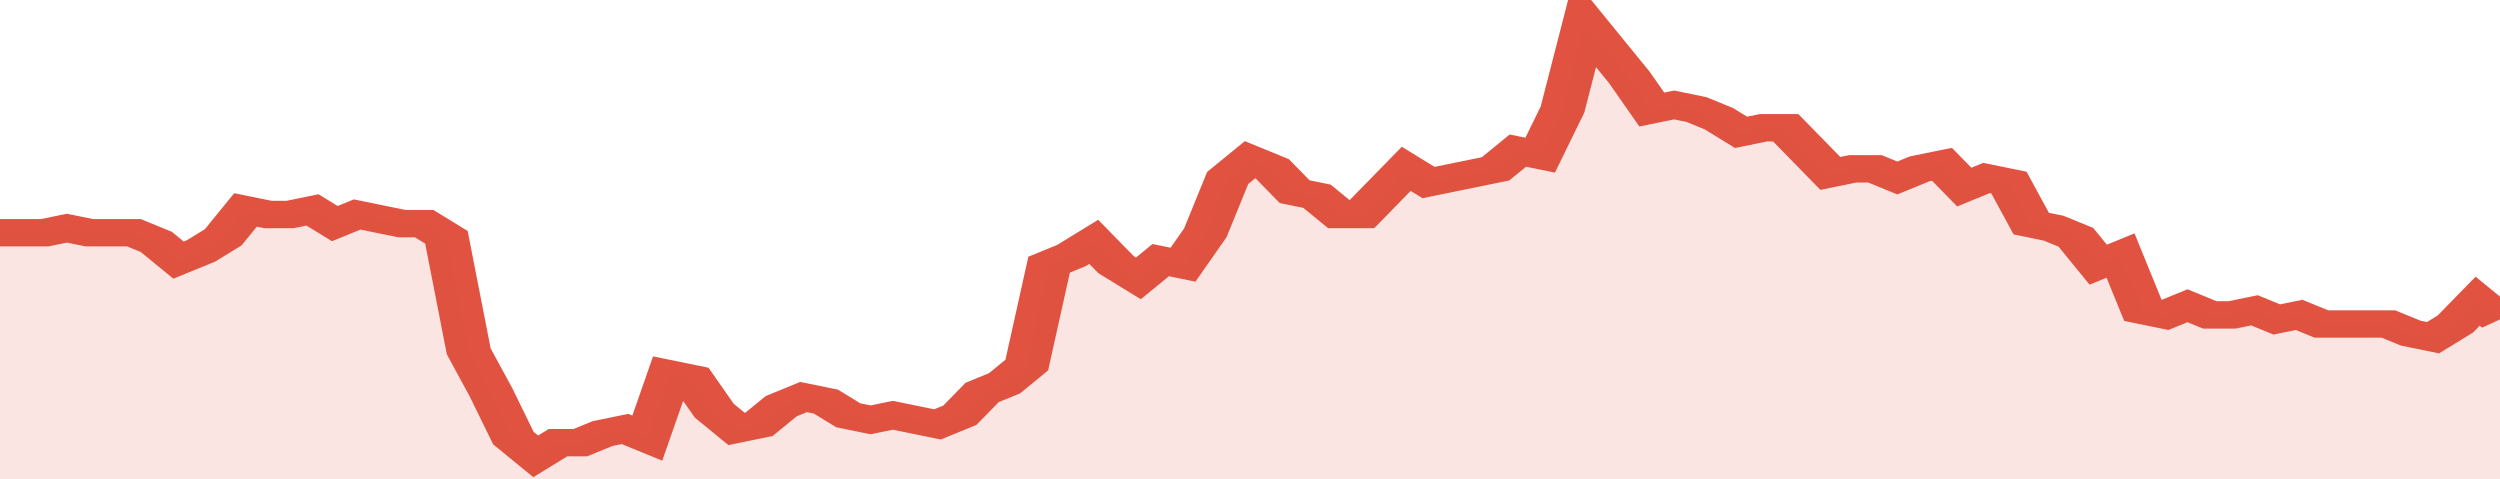
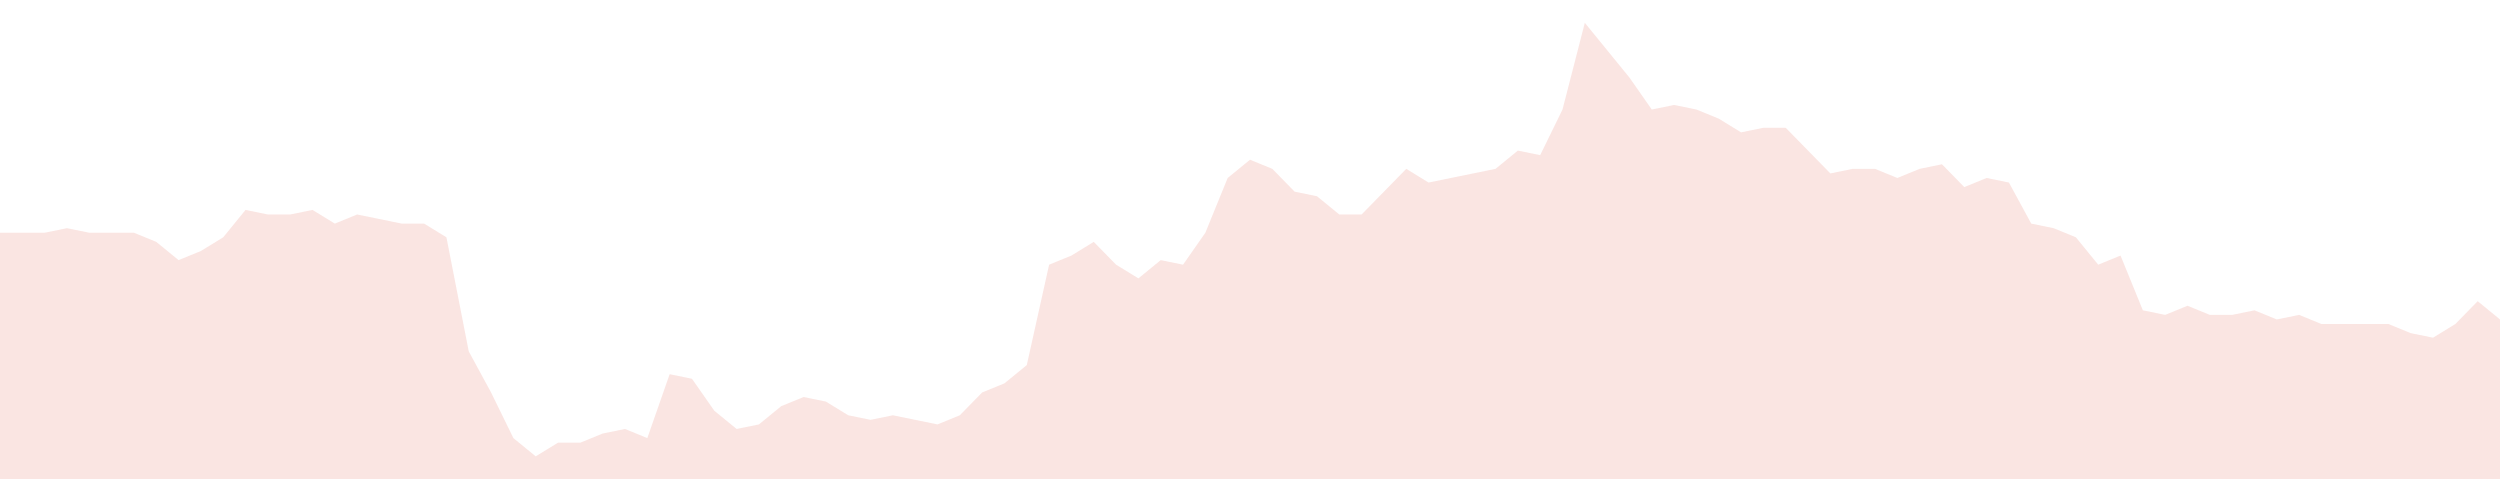
<svg xmlns="http://www.w3.org/2000/svg" viewBox="0 0 336 105" width="120" height="23" preserveAspectRatio="none">
-   <polyline fill="none" stroke="#E15241" stroke-width="6" points="0, 51 3, 51 6, 51 9, 50 12, 51 15, 51 18, 51 21, 53 24, 57 27, 55 30, 52 33, 46 36, 47 39, 47 42, 46 45, 49 48, 47 51, 48 54, 49 57, 49 60, 52 63, 77 66, 86 69, 96 72, 100 75, 97 78, 97 81, 95 84, 94 87, 96 90, 82 93, 83 96, 90 99, 94 102, 93 105, 89 108, 87 111, 88 114, 91 117, 92 120, 91 123, 92 126, 93 129, 91 132, 86 135, 84 138, 80 141, 58 144, 56 147, 53 150, 58 153, 61 156, 57 159, 58 162, 51 165, 39 168, 35 171, 37 174, 42 177, 43 180, 47 183, 47 186, 42 189, 37 192, 40 195, 39 198, 38 201, 37 204, 33 207, 34 210, 24 213, 5 216, 11 219, 17 222, 24 225, 23 228, 24 231, 26 234, 29 237, 28 240, 28 243, 33 246, 38 249, 37 252, 37 255, 39 258, 37 261, 36 264, 41 267, 39 270, 40 273, 49 276, 50 279, 52 282, 58 285, 56 288, 68 291, 69 294, 67 297, 69 300, 69 303, 68 306, 70 309, 69 312, 71 315, 71 318, 71 321, 71 324, 73 327, 74 330, 71 333, 66 336, 70 336, 70 "> </polyline>
  <polygon fill="#E15241" opacity="0.15" points="0, 105 0, 51 3, 51 6, 51 9, 50 12, 51 15, 51 18, 51 21, 53 24, 57 27, 55 30, 52 33, 46 36, 47 39, 47 42, 46 45, 49 48, 47 51, 48 54, 49 57, 49 60, 52 63, 77 66, 86 69, 96 72, 100 75, 97 78, 97 81, 95 84, 94 87, 96 90, 82 93, 83 96, 90 99, 94 102, 93 105, 89 108, 87 111, 88 114, 91 117, 92 120, 91 123, 92 126, 93 129, 91 132, 86 135, 84 138, 80 141, 58 144, 56 147, 53 150, 58 153, 61 156, 57 159, 58 162, 51 165, 39 168, 35 171, 37 174, 42 177, 43 180, 47 183, 47 186, 42 189, 37 192, 40 195, 39 198, 38 201, 37 204, 33 207, 34 210, 24 213, 5 216, 11 219, 17 222, 24 225, 23 228, 24 231, 26 234, 29 237, 28 240, 28 243, 33 246, 38 249, 37 252, 37 255, 39 258, 37 261, 36 264, 41 267, 39 270, 40 273, 49 276, 50 279, 52 282, 58 285, 56 288, 68 291, 69 294, 67 297, 69 300, 69 303, 68 306, 70 309, 69 312, 71 315, 71 318, 71 321, 71 324, 73 327, 74 330, 71 333, 66 336, 70 336, 105 " />
</svg>